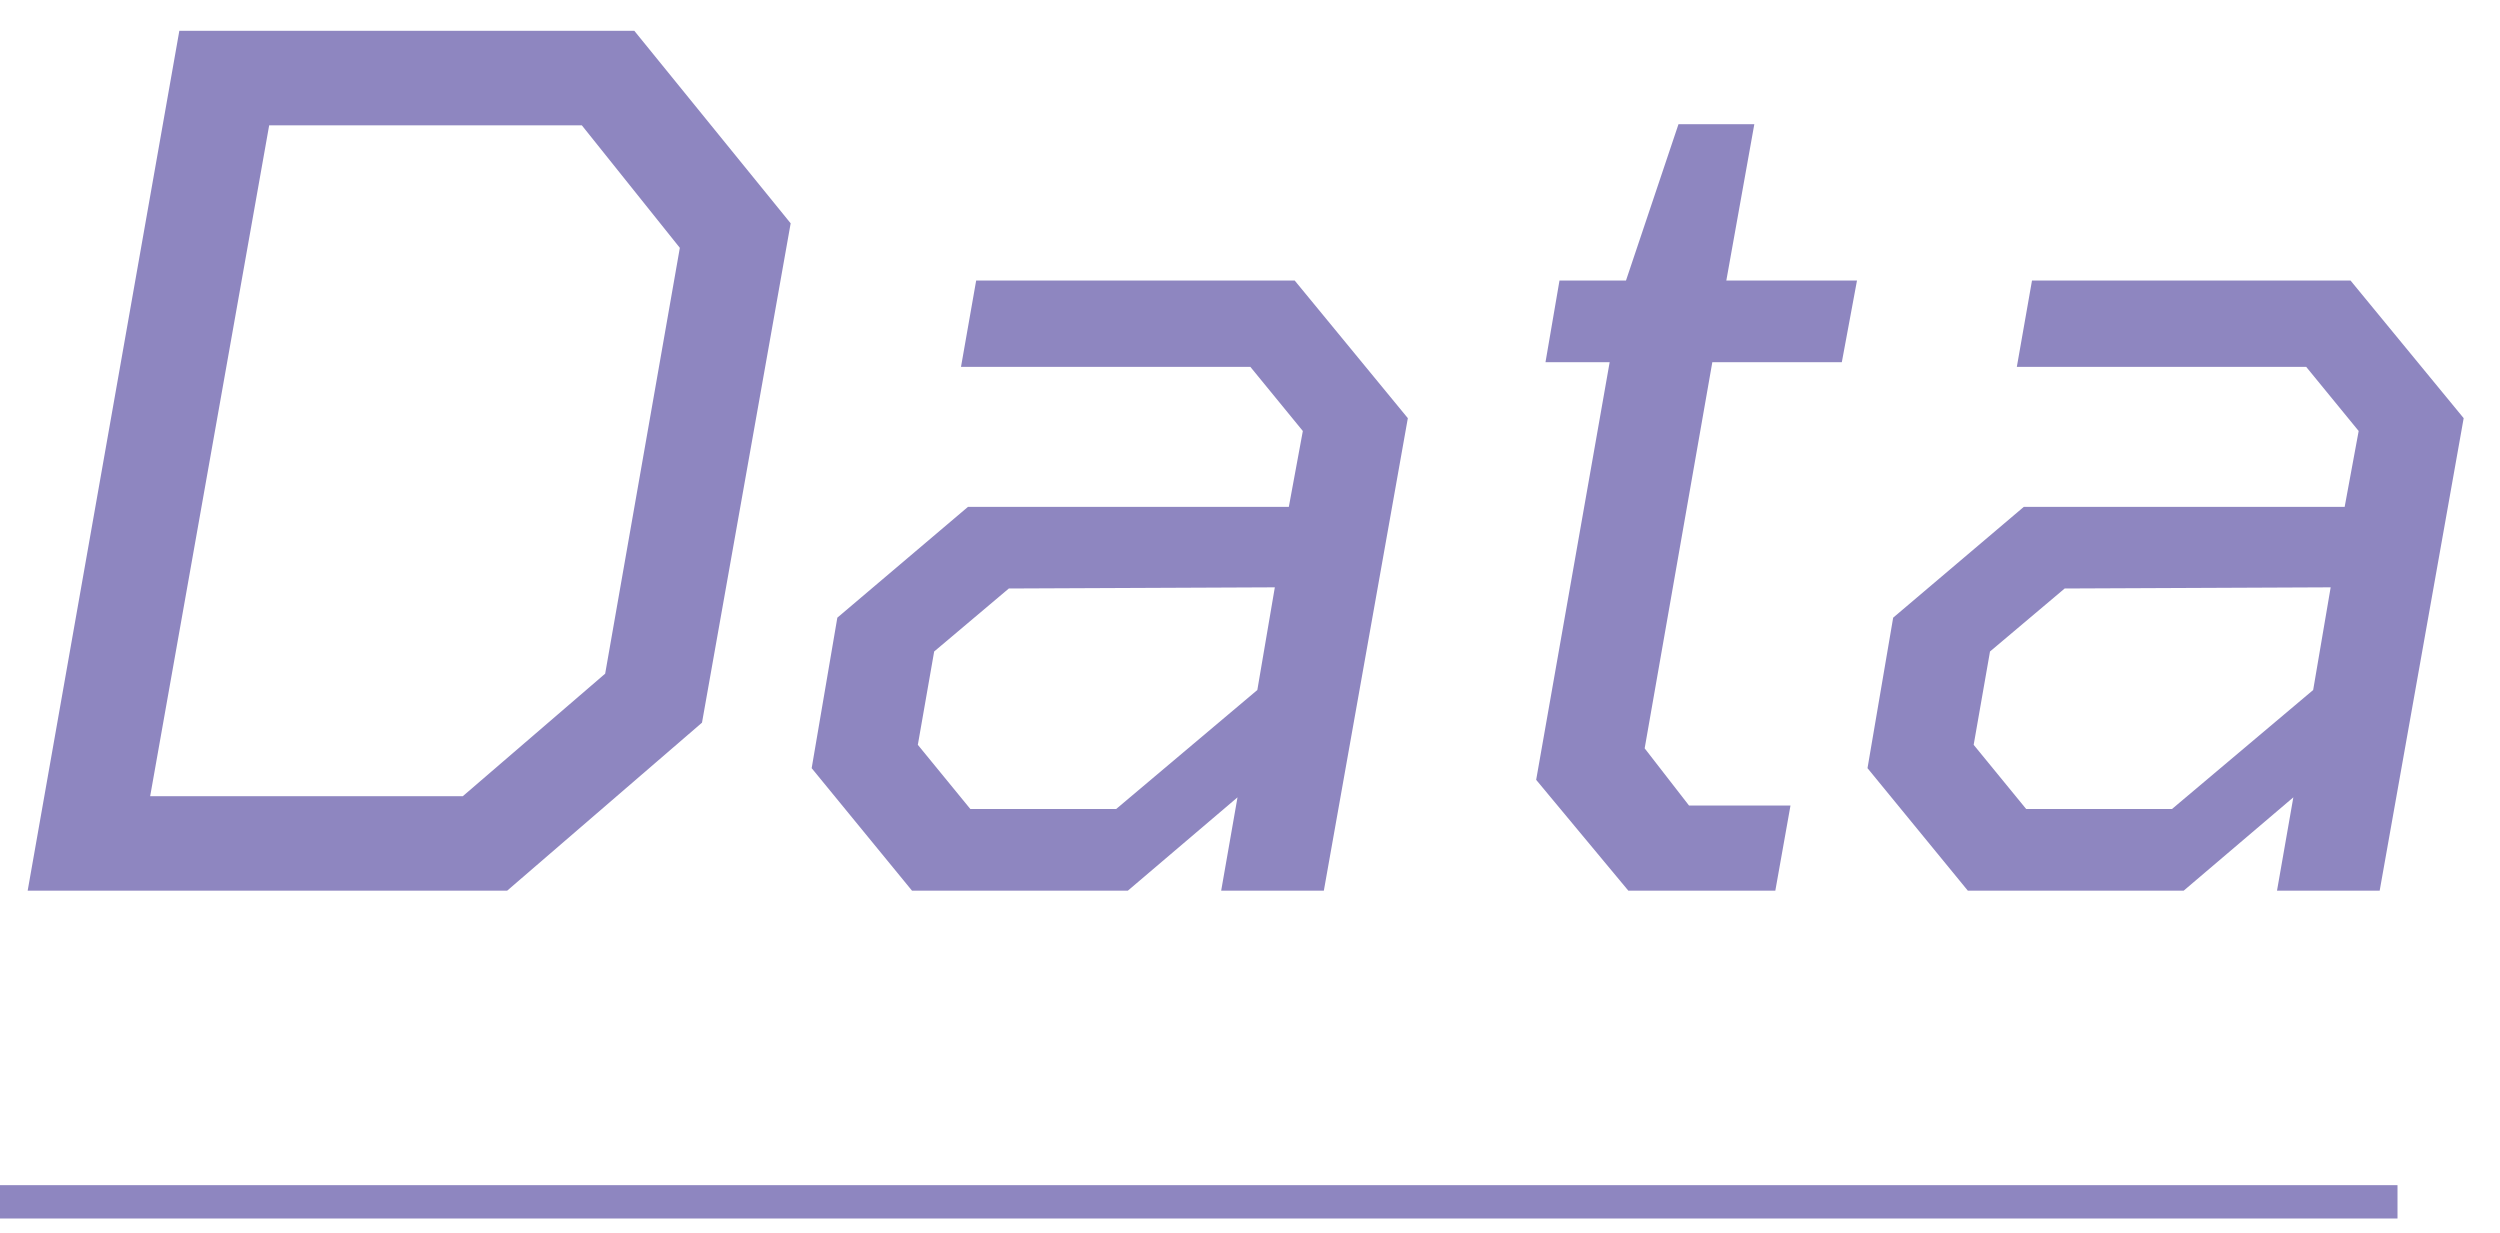
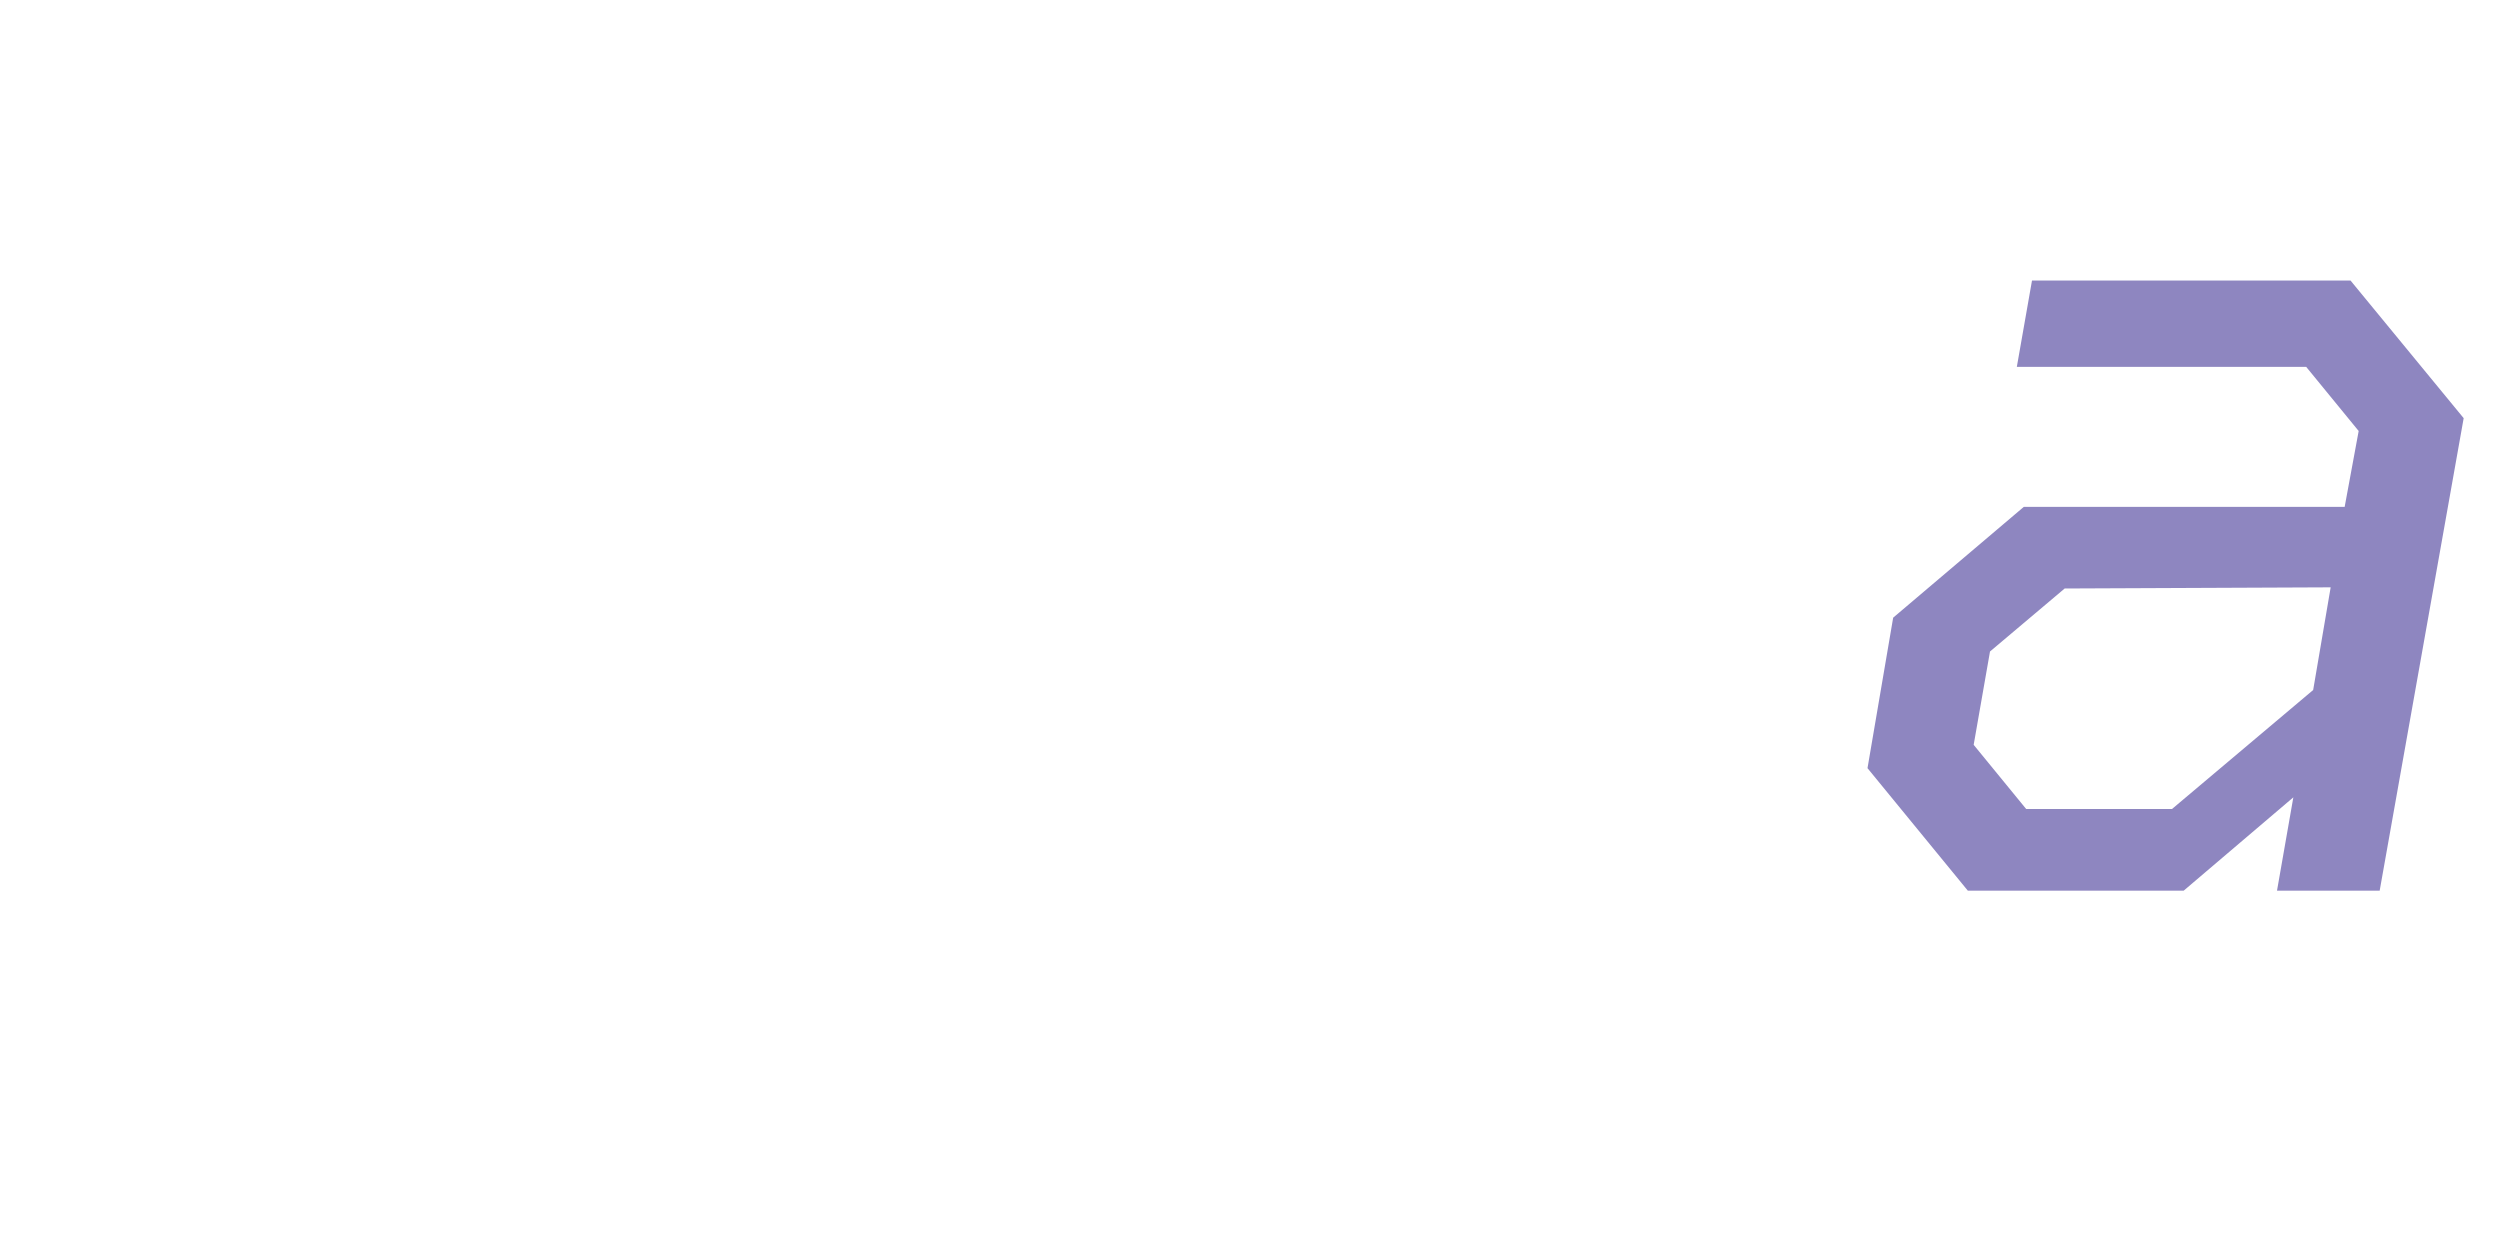
<svg xmlns="http://www.w3.org/2000/svg" id="_レイヤー_2" viewBox="0 0 150 74">
  <defs>
    <style>.cls-1,.cls-2{fill:none;}.cls-2{stroke:#8e86c0;stroke-miterlimit:10;stroke-width:2px;}.cls-3{clip-path:url(#clippath);}.cls-4{fill:#8e86c0;}</style>
    <clipPath id="clippath">
      <rect class="cls-1" width="150" height="74" />
    </clipPath>
  </defs>
  <g id="_レイヤー_3">
    <g class="cls-3">
-       <path class="cls-4" d="M30.43,53.44H1.66L10.76,1.85h27.3l9.38,11.55-5.32,29.96-11.69,10.08ZM9.01,47.77h18.76l8.54-7.35,4.48-25.55-5.88-7.35h-18.76l-7.14,40.25Z" />
-       <path class="cls-4" d="M54.72,53.44l-6.02-7.35,1.54-9.03,7.84-6.65h19.25l.84-4.55-3.15-3.85h-17.36l.91-5.18h19.11l6.79,8.26-5.04,28.35h-6.16l.98-5.6-6.58,5.6h-12.95ZM58.22,48.54h8.75l8.47-7.14,1.05-6.16-15.96.07-4.48,3.78-.98,5.6,3.15,3.85Z" />
-       <path class="cls-4" d="M97.7,53.44l-5.53-6.65,4.41-25.06h-3.85l.84-4.9h3.99l3.15-9.38h4.55l-1.68,9.38h7.84l-.91,4.9h-7.77l-4.06,23.17,2.66,3.43h6.09l-.91,5.11h-8.82Z" />
      <path class="cls-4" d="M118.07,53.44l-6.02-7.35,1.54-9.03,7.84-6.65h19.25l.84-4.55-3.15-3.85h-17.36l.91-5.18h19.11l6.79,8.26-5.04,28.35h-6.16l.98-5.6-6.58,5.6h-12.95ZM121.57,48.54h8.75l8.47-7.14,1.05-6.16-15.96.07-4.48,3.78-.98,5.6,3.15,3.85Z" />
-       <line class="cls-2" y1="72.11" x2="143.85" y2="72.11" />
    </g>
  </g>
</svg>